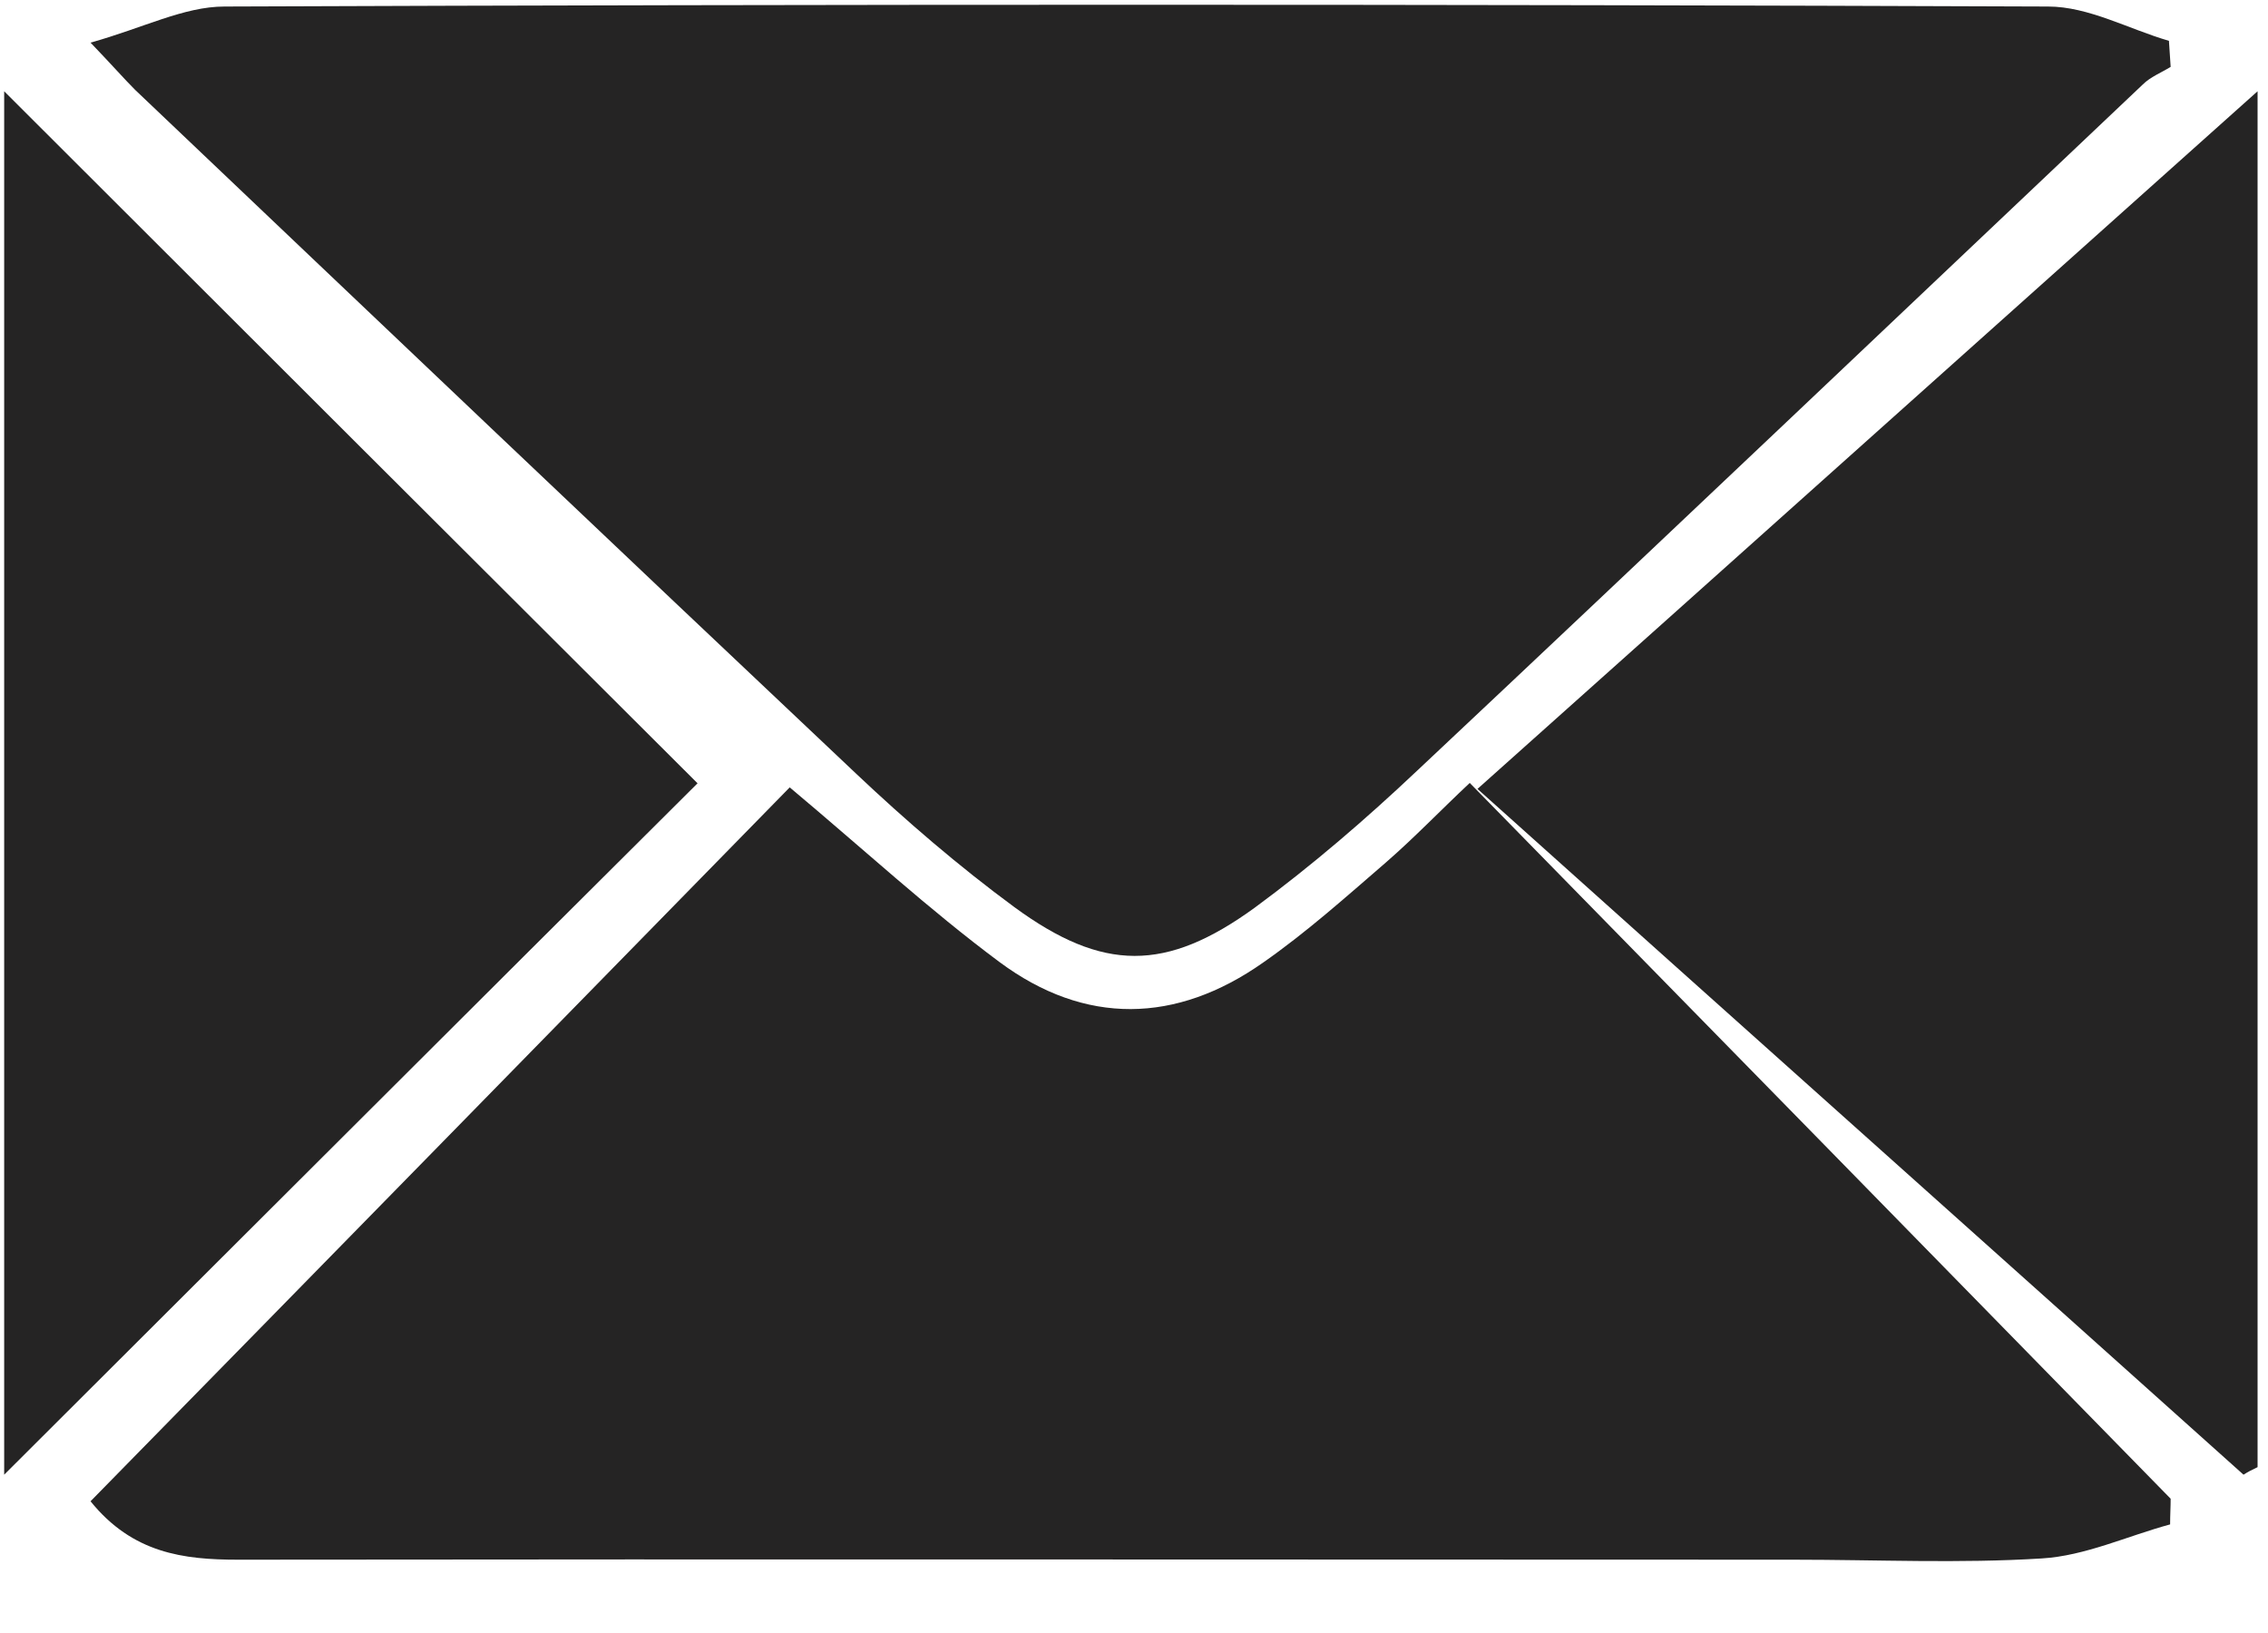
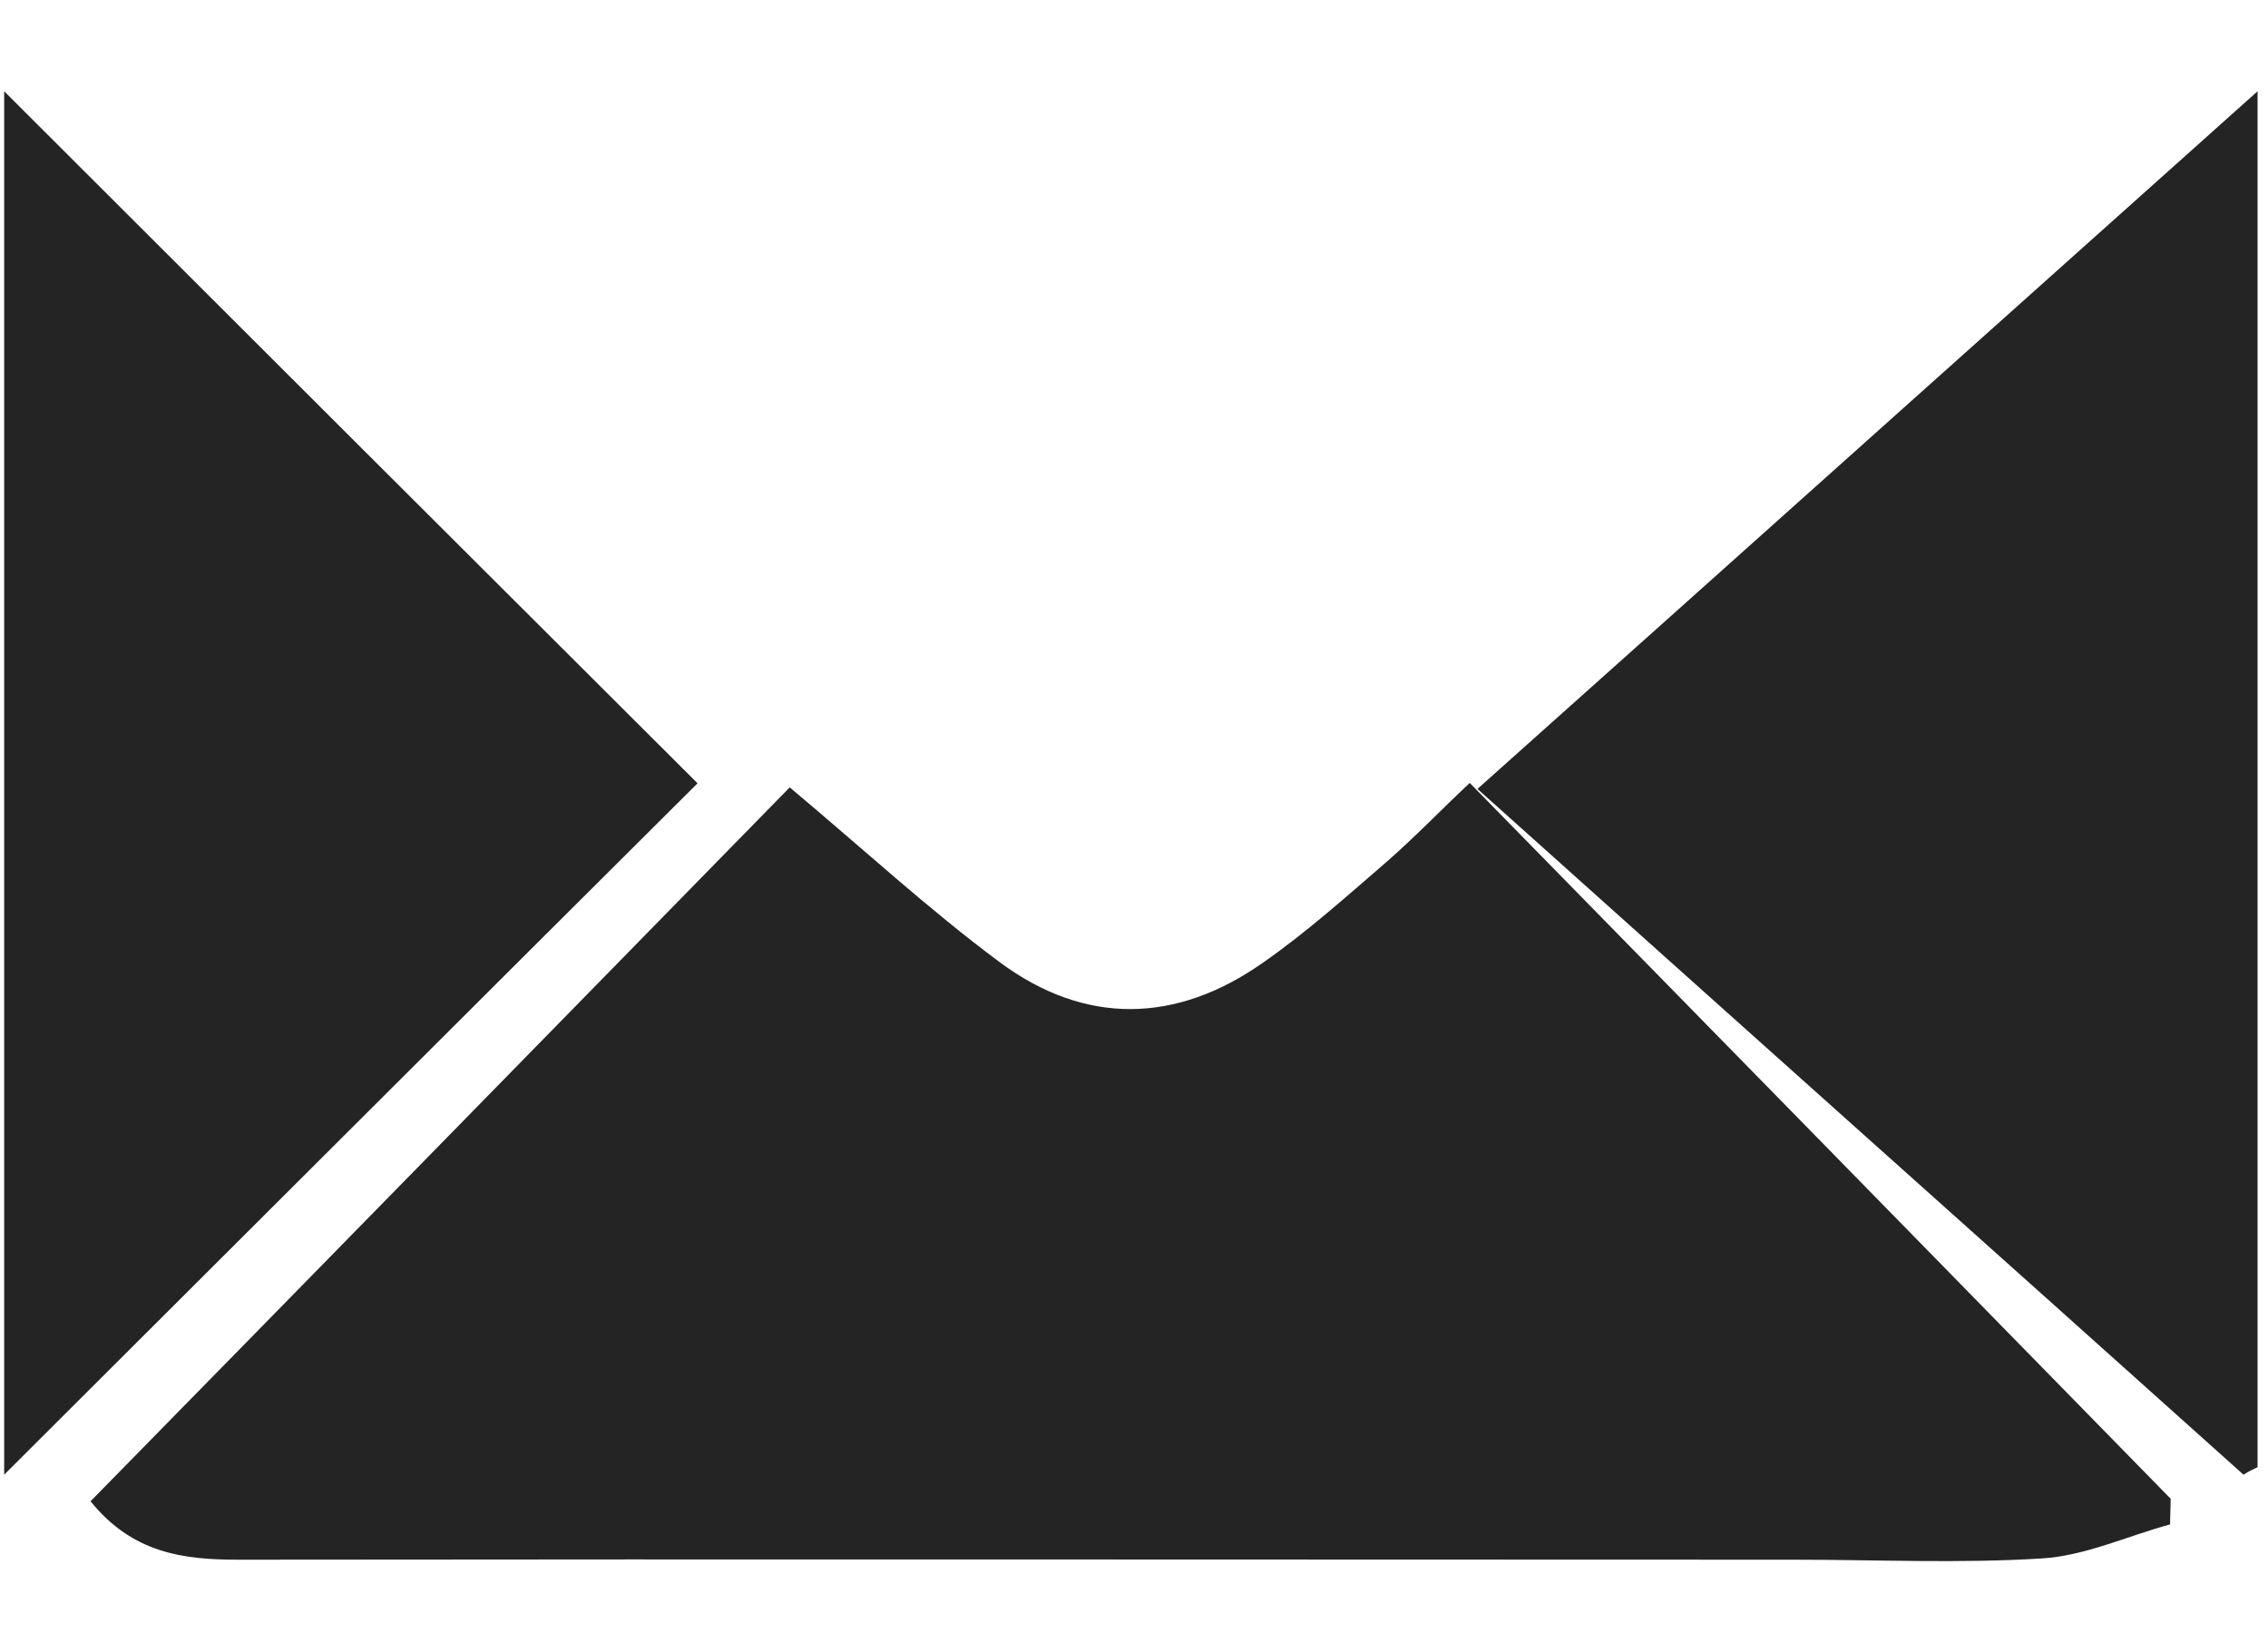
<svg xmlns="http://www.w3.org/2000/svg" width="25" height="18" viewBox="0 0 25 18" fill="none">
-   <path d="M23.908 0.45C23.462 0.32 23.022 0.072 22.576 0.072C15.877 0.046 9.173 0.046 2.474 0.072C2.028 0.072 1.582 0.307 0.998 0.47C1.254 0.737 1.366 0.867 1.49 0.991C4.134 3.505 6.778 6.019 9.435 8.526C9.986 9.047 10.57 9.549 11.18 9.998C12.158 10.715 12.853 10.715 13.831 10.005C14.46 9.542 15.057 9.028 15.622 8.494C18.298 5.98 20.955 3.453 23.619 0.932C23.704 0.847 23.822 0.802 23.927 0.737C23.921 0.639 23.914 0.541 23.908 0.45Z" fill="#252424" />
  <path d="M23.927 16.52C21.365 13.902 18.803 11.284 16.201 8.63C15.877 8.934 15.586 9.238 15.276 9.507C14.834 9.889 14.398 10.279 13.922 10.611C12.965 11.284 11.961 11.305 11.017 10.604C10.237 10.024 9.517 9.359 8.705 8.679C6.163 11.276 3.587 13.909 0.998 16.548C1.461 17.121 2.022 17.192 2.623 17.192C8.342 17.185 14.054 17.192 19.773 17.192C20.685 17.192 21.603 17.235 22.507 17.178C22.983 17.15 23.452 16.93 23.921 16.803C23.921 16.697 23.927 16.612 23.927 16.52Z" fill="#252424" />
  <path d="M0.046 16.255C2.661 13.648 5.145 11.165 7.689 8.634C5.152 6.103 2.661 3.62 0.046 1.006C0.046 6.137 0.046 11.103 0.046 16.255Z" fill="#252424" />
  <path d="M24.885 16.172C24.885 11.181 24.885 6.197 24.885 1.006C21.95 3.629 19.162 6.128 16.286 8.696C19.118 11.236 21.928 13.742 24.73 16.255C24.774 16.227 24.826 16.199 24.885 16.172Z" fill="#252424" />
</svg>